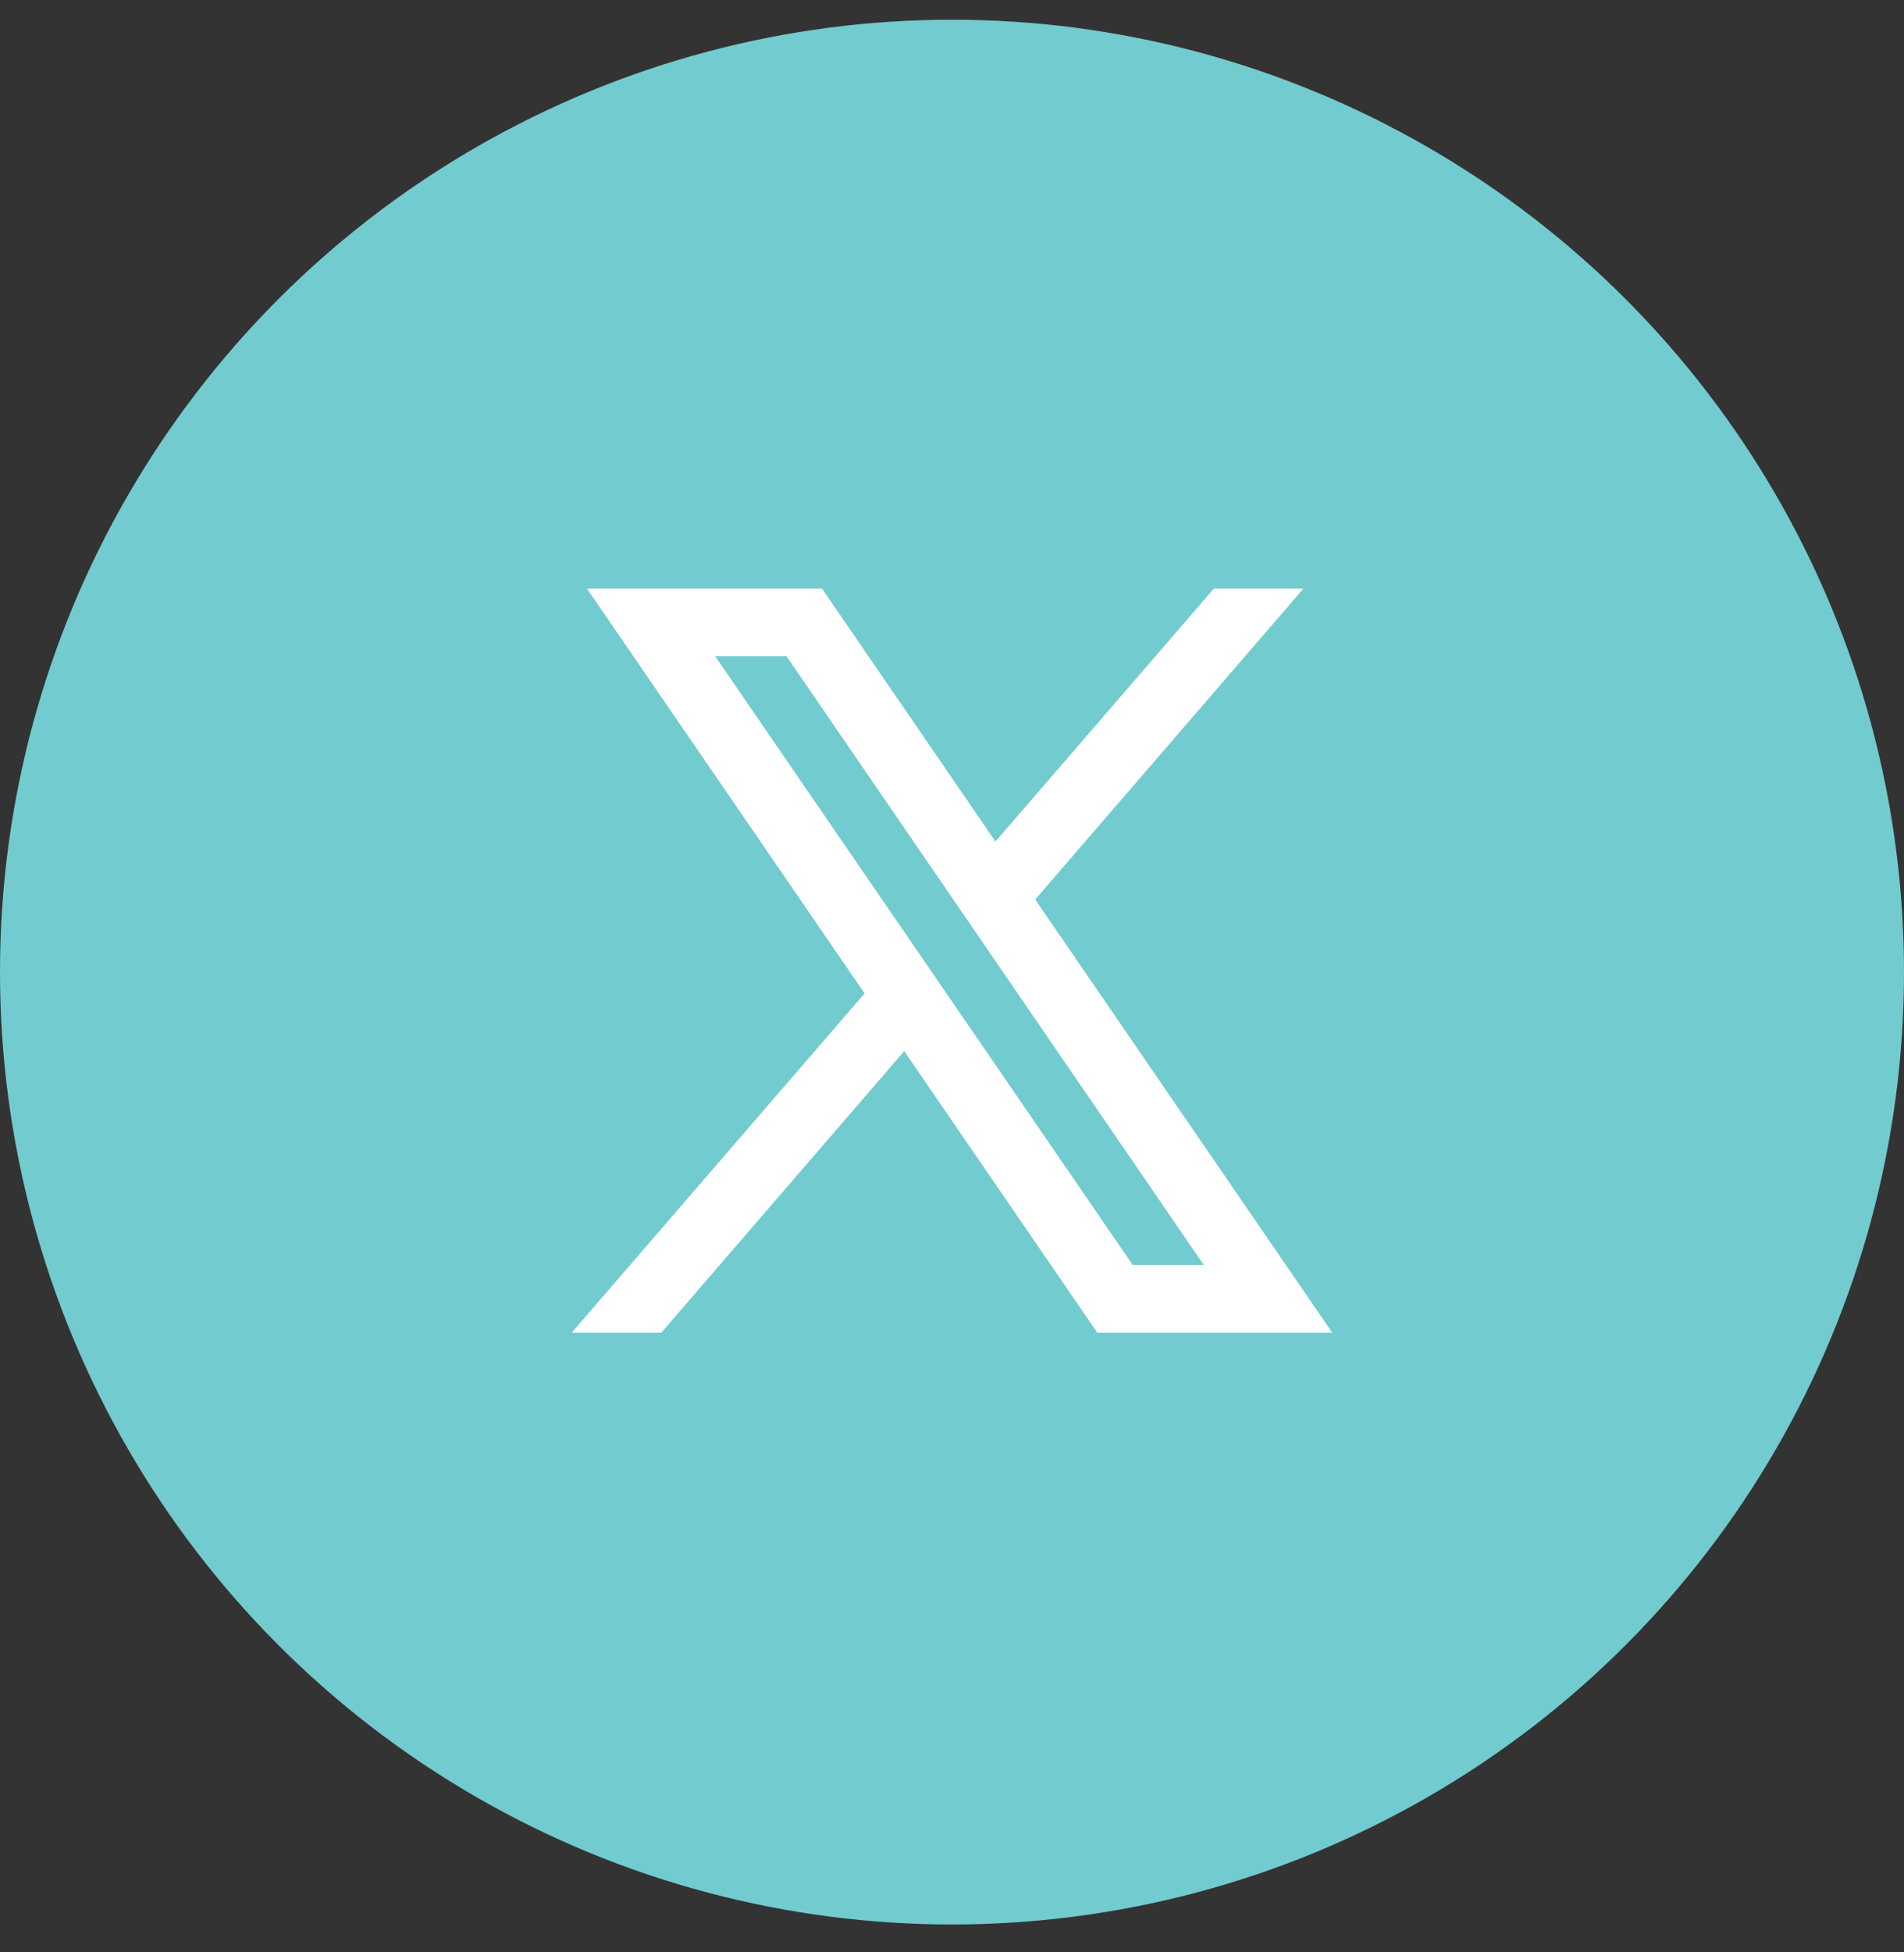
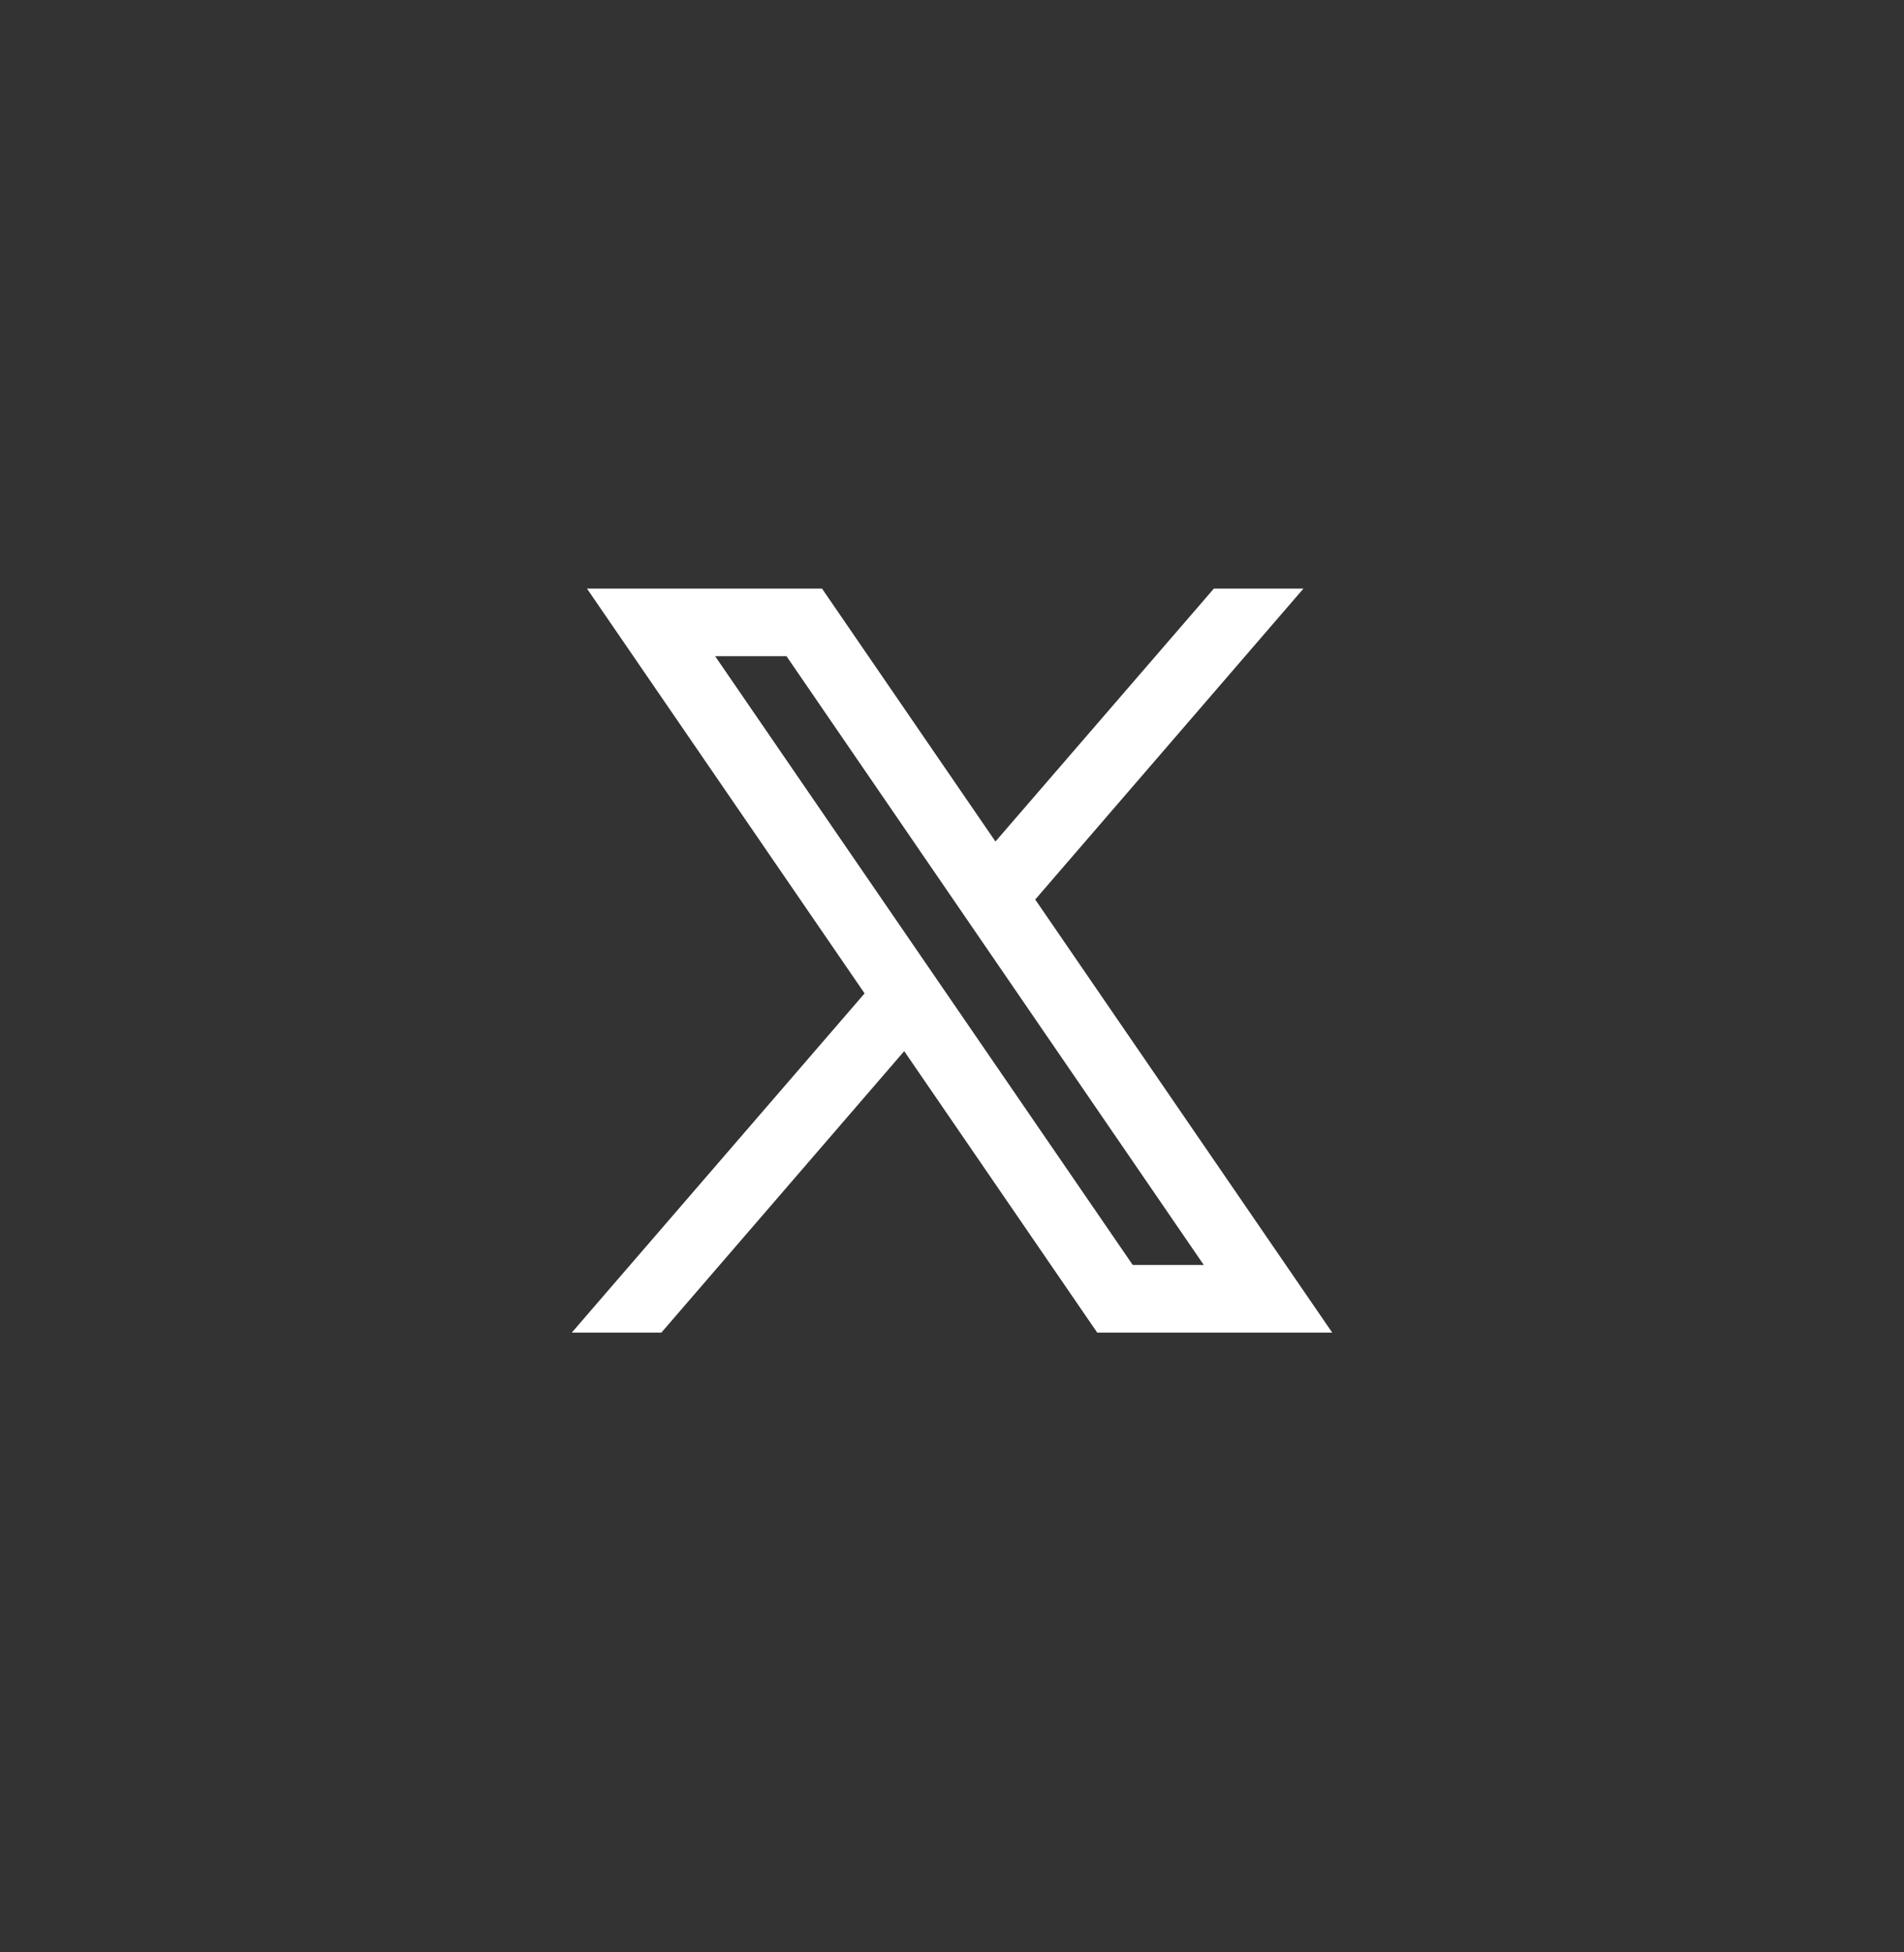
<svg xmlns="http://www.w3.org/2000/svg" width="40" height="41" viewBox="0 0 40 41" fill="none">
  <rect x="0" y="0" width="40" height="41" fill="#333333" stroke="none" />
-   <circle cx="20" cy="20.414" r="20" fill="#72CBCF" />
  <path fill-rule="evenodd" clip-rule="evenodd" d="M27.988 27.985L21.74 18.878L21.751 18.887L27.384 12.36H25.502L20.913 17.672L17.269 12.36H12.331L18.164 20.862L18.164 20.861L12.012 27.985H13.894L18.996 22.074L23.051 27.985H27.988ZM16.523 13.78L25.289 26.564H23.797L15.024 13.78H16.523Z" fill="white" />
</svg>